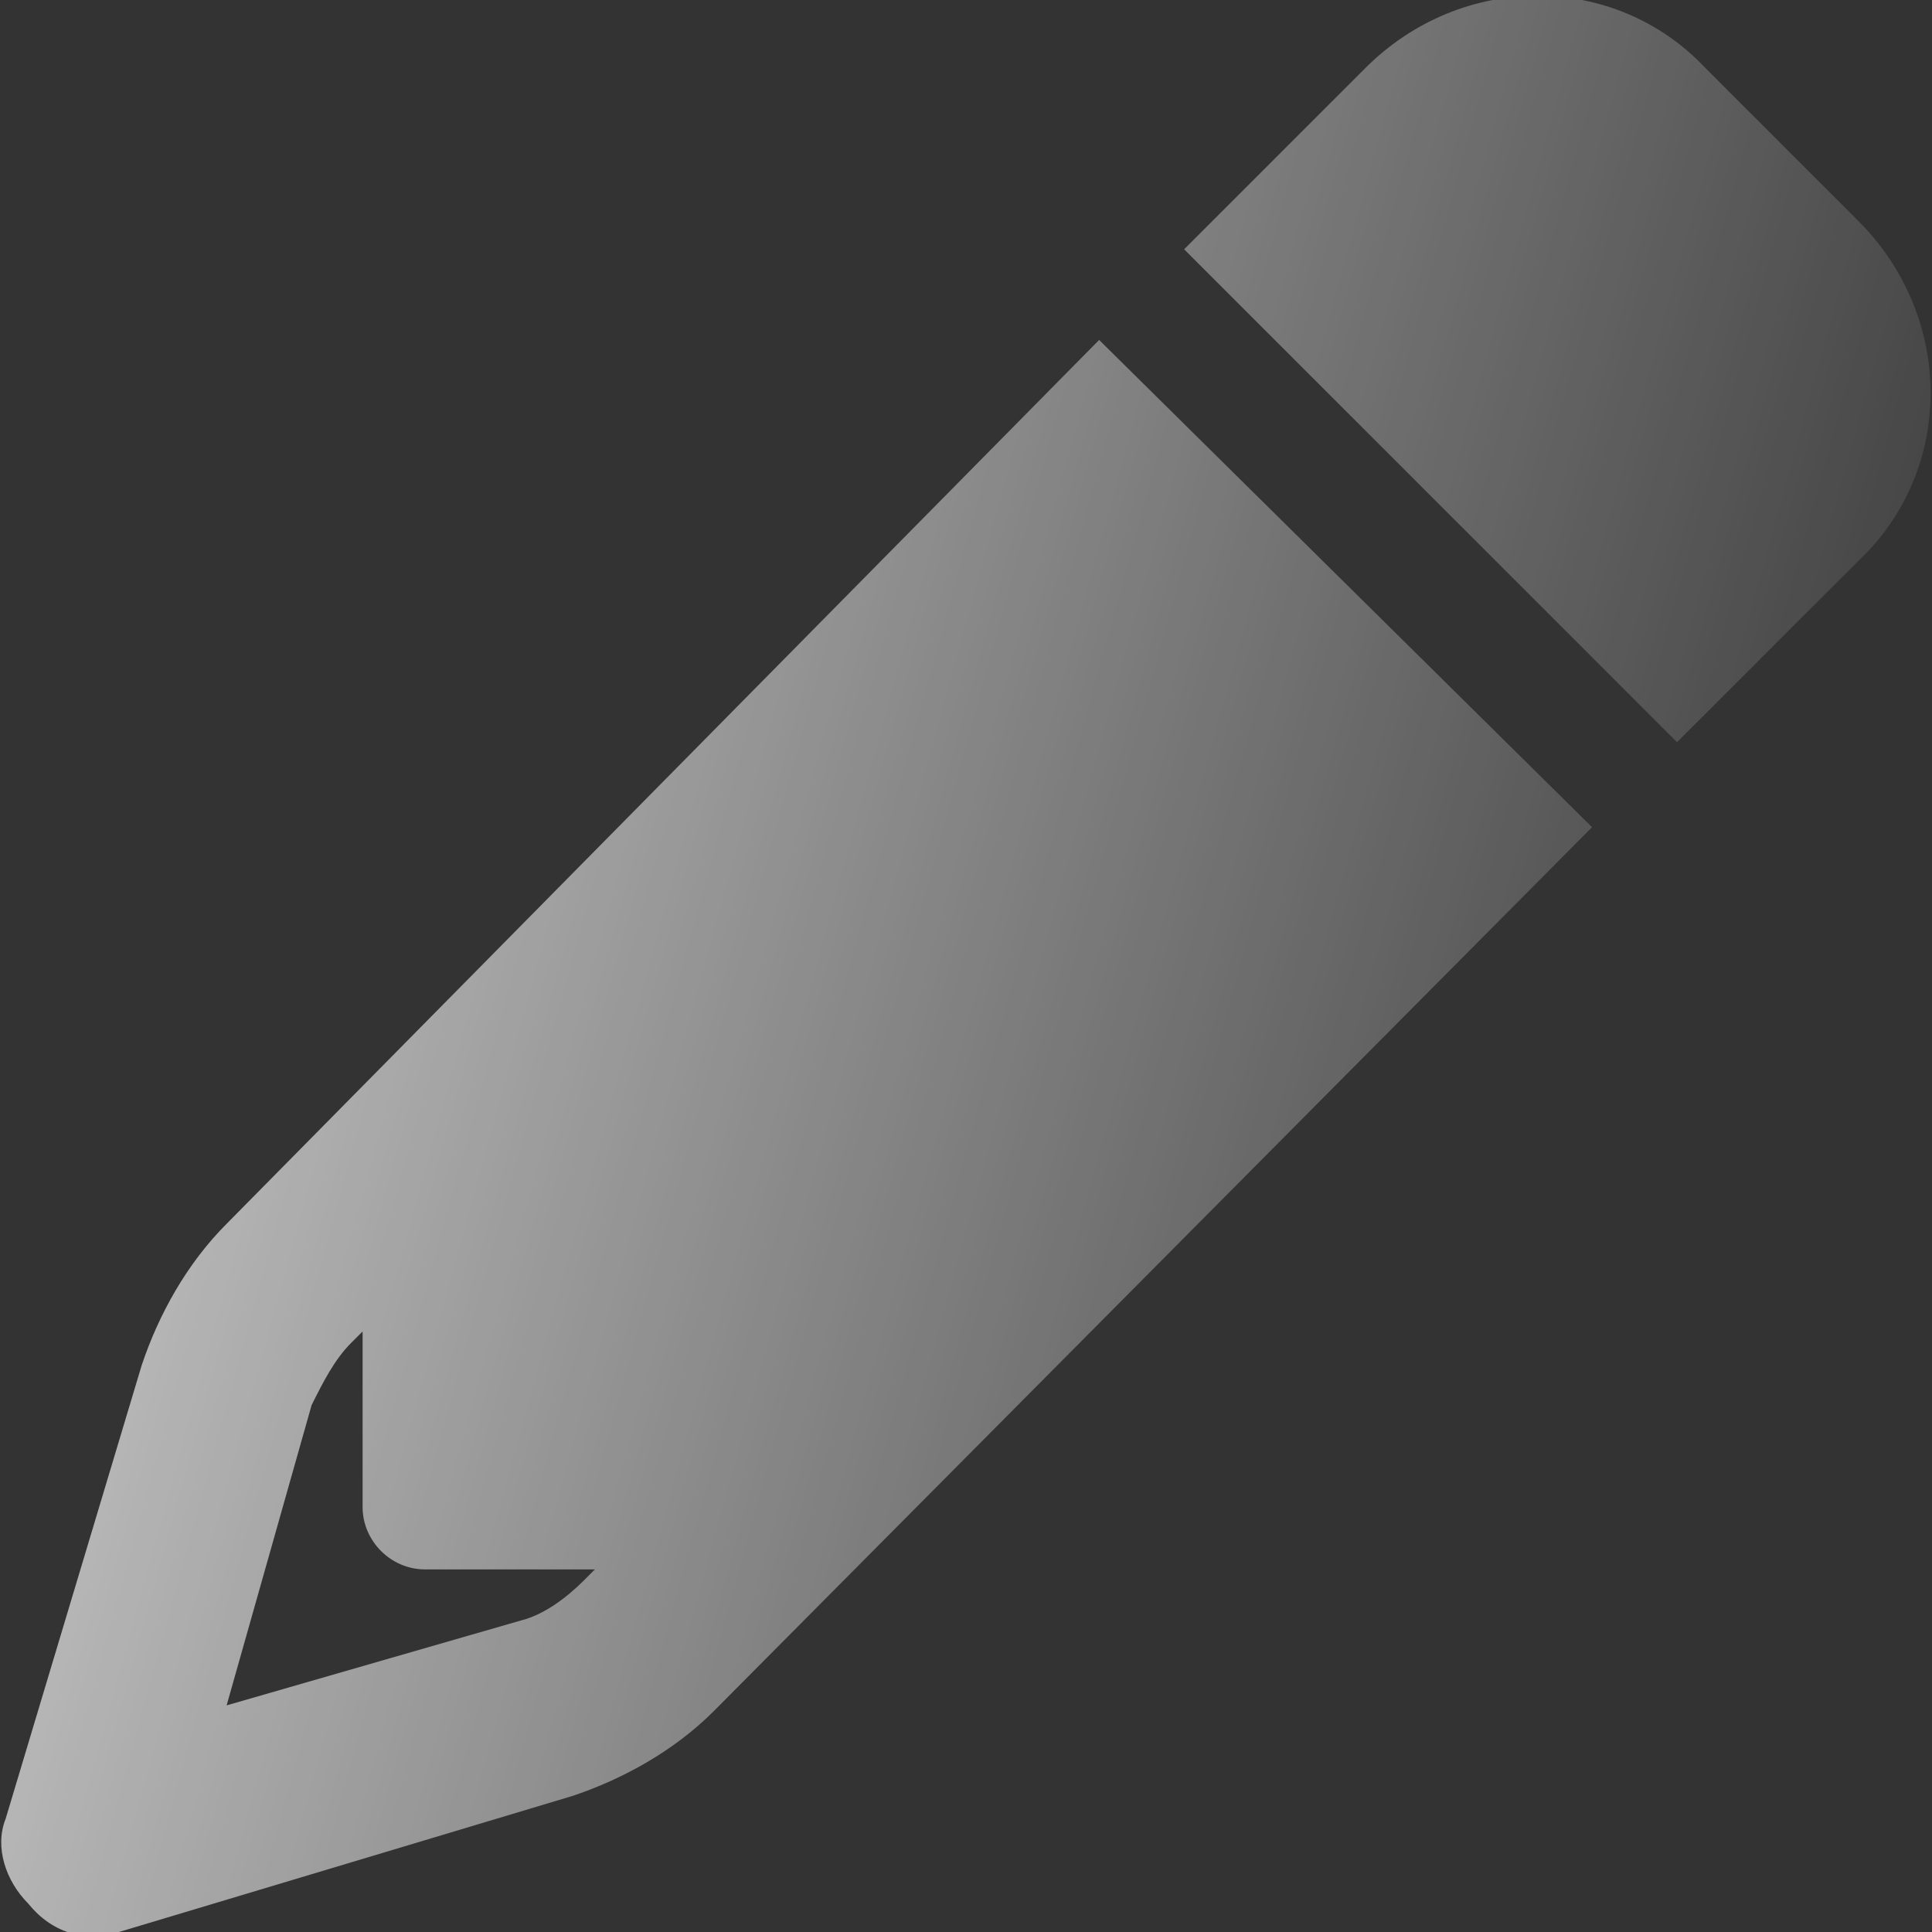
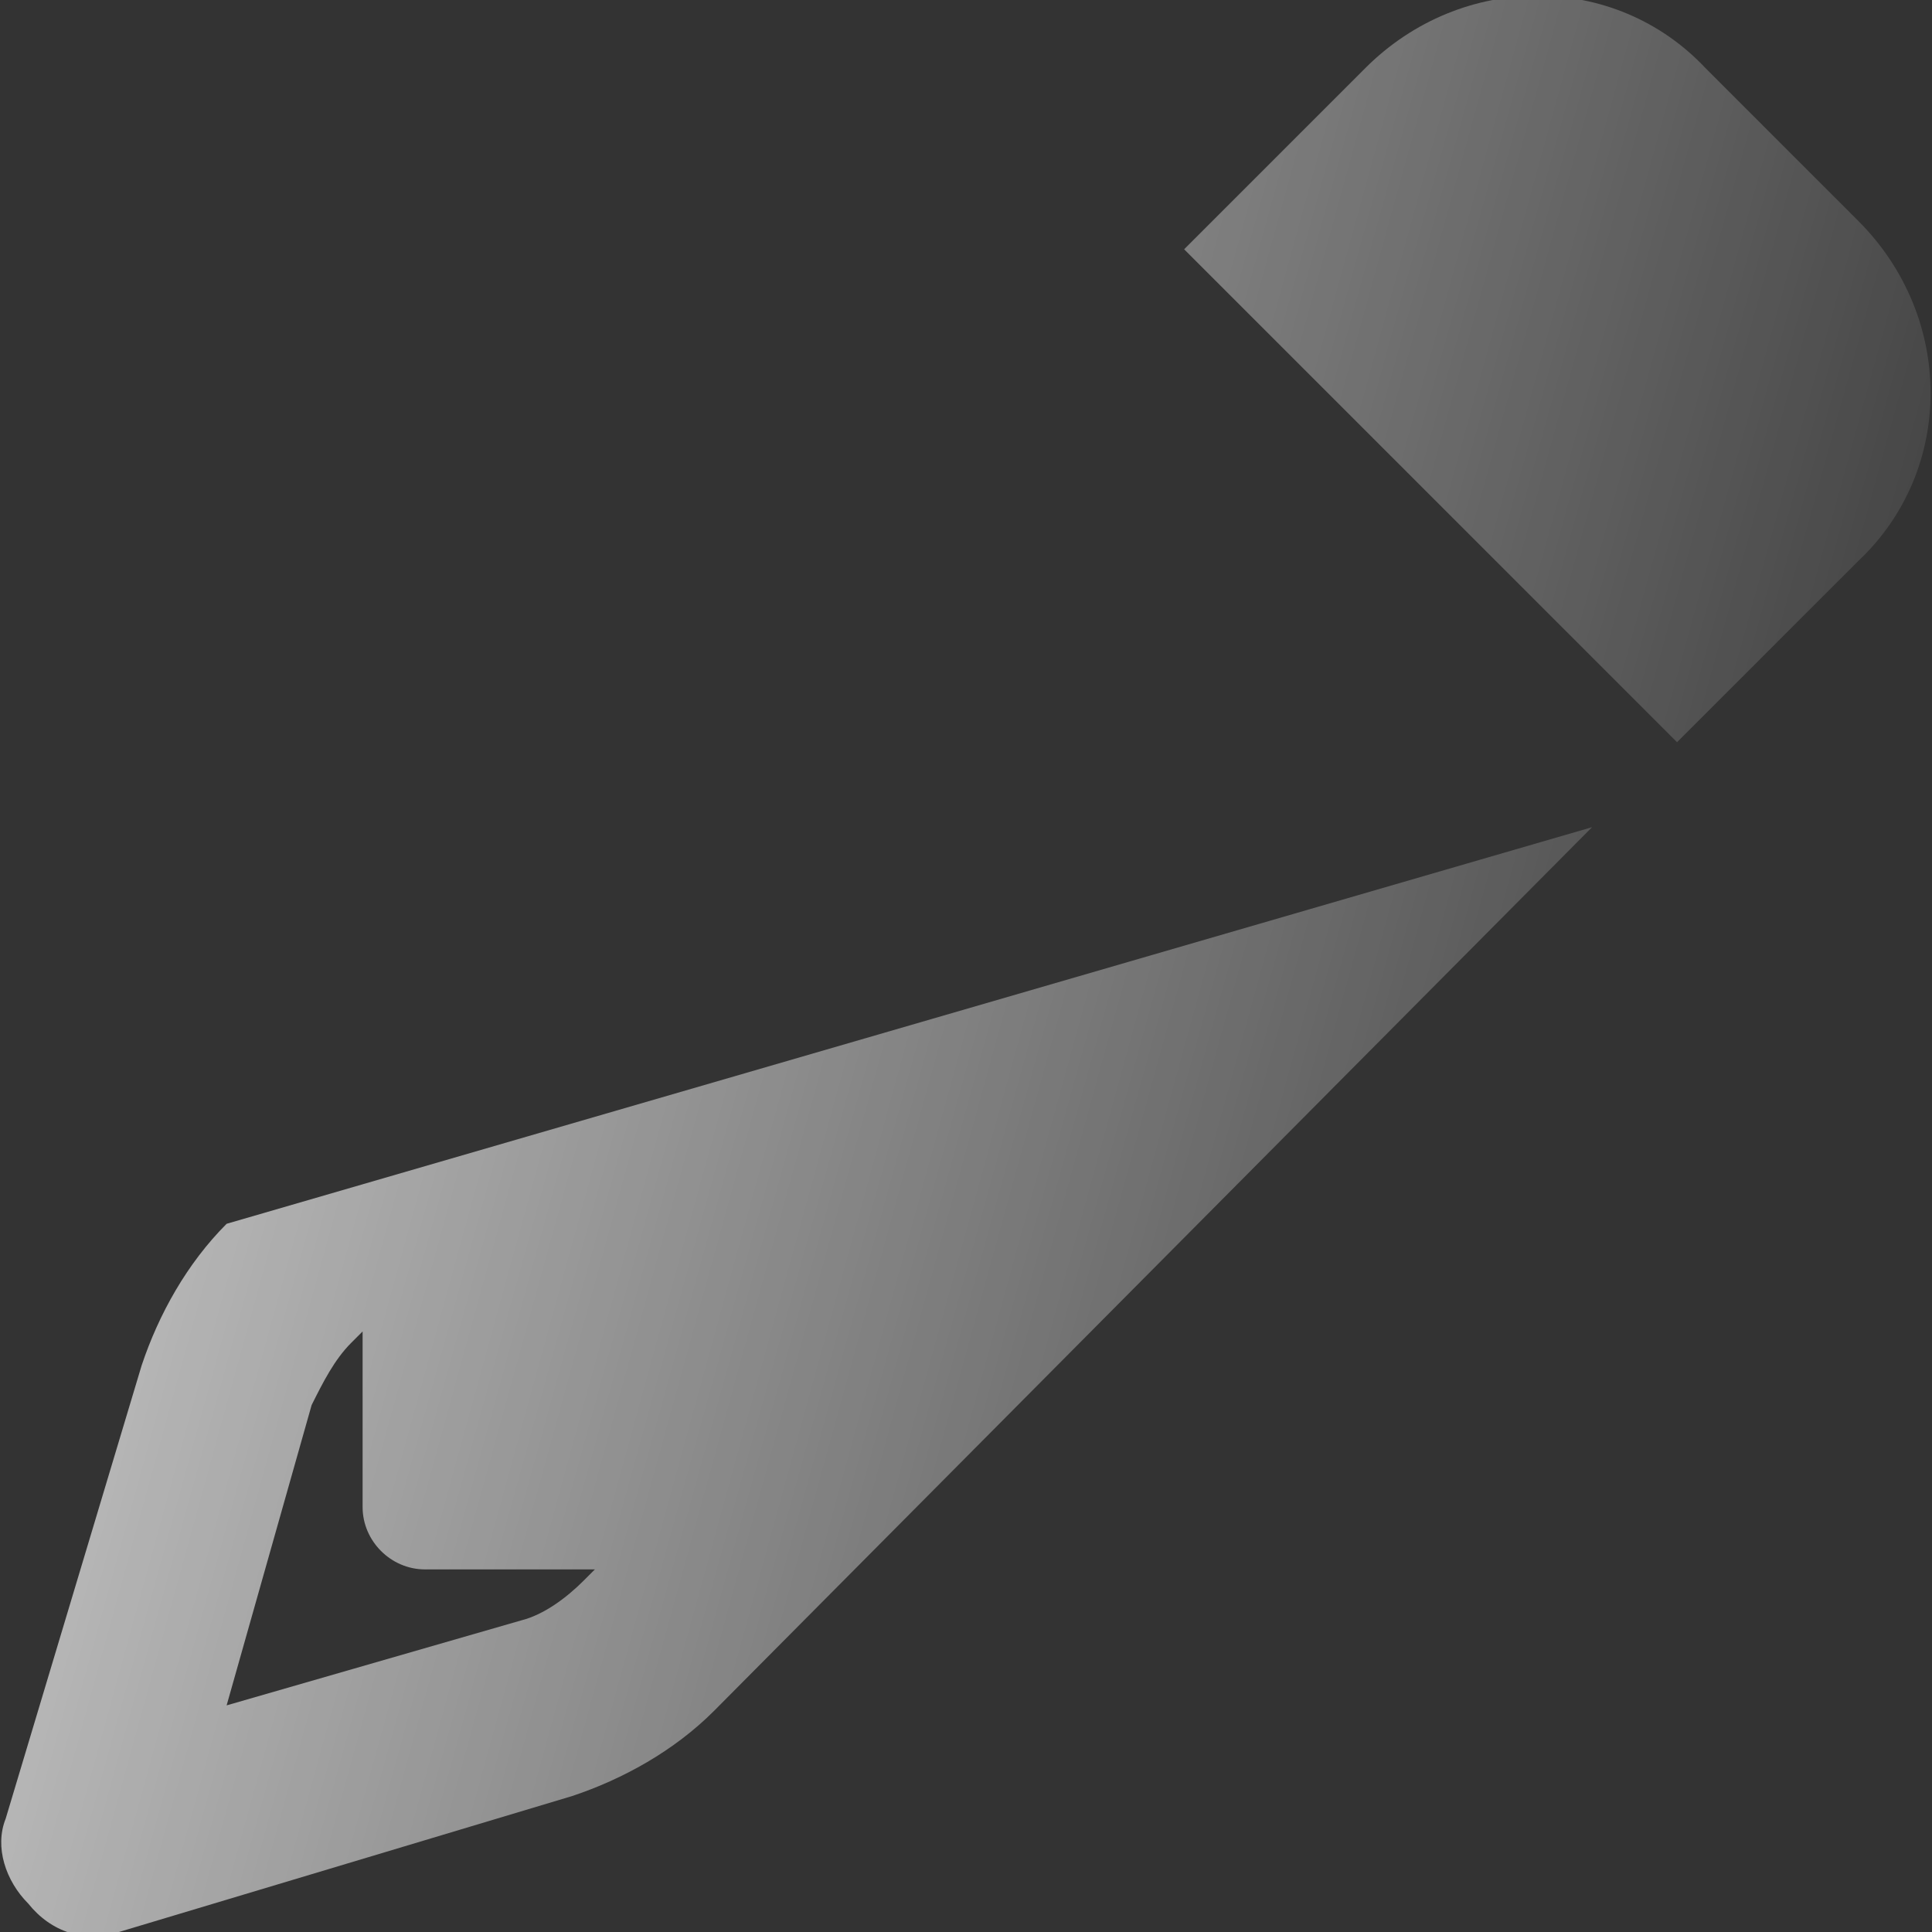
<svg xmlns="http://www.w3.org/2000/svg" width="348" height="348" viewBox="0 0 348 348" fill="none">
  <rect x="0" y="0" width="348" height="348" fill="#333333" stroke="none" />
-   <path d="M286.768 148.997L128.587 308.199L105.114 284.727L107.155 282.686H76.54C70.416 282.686 65.314 277.584 65.314 271.46V239.824L63.273 241.865C60.211 244.927 58.17 249.009 56.129 253.091L40.821 307.179L93.889 291.871C97.971 290.85 102.053 287.789 105.114 284.727L128.587 308.199C121.443 315.343 112.258 320.446 103.073 323.507L21.431 348C15.308 350.041 9.185 348 5.103 342.897C1.021 338.815 -1.02 332.692 1.021 327.589L25.513 245.947C28.575 236.763 33.678 227.578 40.821 220.434L197.982 61.232L286.768 148.997ZM334.733 39.801C352.082 57.15 352.082 84.704 334.733 101.032L302.076 133.689L213.29 44.903L245.947 12.246C263.296 -5.103 290.85 -5.103 307.179 12.246L334.733 39.801Z" fill="url(#paint0_linear_6_1594)" />
+   <path d="M286.768 148.997L128.587 308.199L105.114 284.727L107.155 282.686H76.54C70.416 282.686 65.314 277.584 65.314 271.46V239.824L63.273 241.865C60.211 244.927 58.17 249.009 56.129 253.091L40.821 307.179L93.889 291.871C97.971 290.85 102.053 287.789 105.114 284.727L128.587 308.199C121.443 315.343 112.258 320.446 103.073 323.507L21.431 348C15.308 350.041 9.185 348 5.103 342.897C1.021 338.815 -1.02 332.692 1.021 327.589L25.513 245.947C28.575 236.763 33.678 227.578 40.821 220.434L286.768 148.997ZM334.733 39.801C352.082 57.15 352.082 84.704 334.733 101.032L302.076 133.689L213.29 44.903L245.947 12.246C263.296 -5.103 290.85 -5.103 307.179 12.246L334.733 39.801Z" fill="url(#paint0_linear_6_1594)" />
  <defs>
    <linearGradient id="paint0_linear_6_1594" x1="-176.071" y1="299.667" x2="300.357" y2="430.857" gradientUnits="userSpaceOnUse">
      <stop stop-color="white" />
      <stop offset="1" stop-color="white" stop-opacity="0" />
    </linearGradient>
  </defs>
</svg>